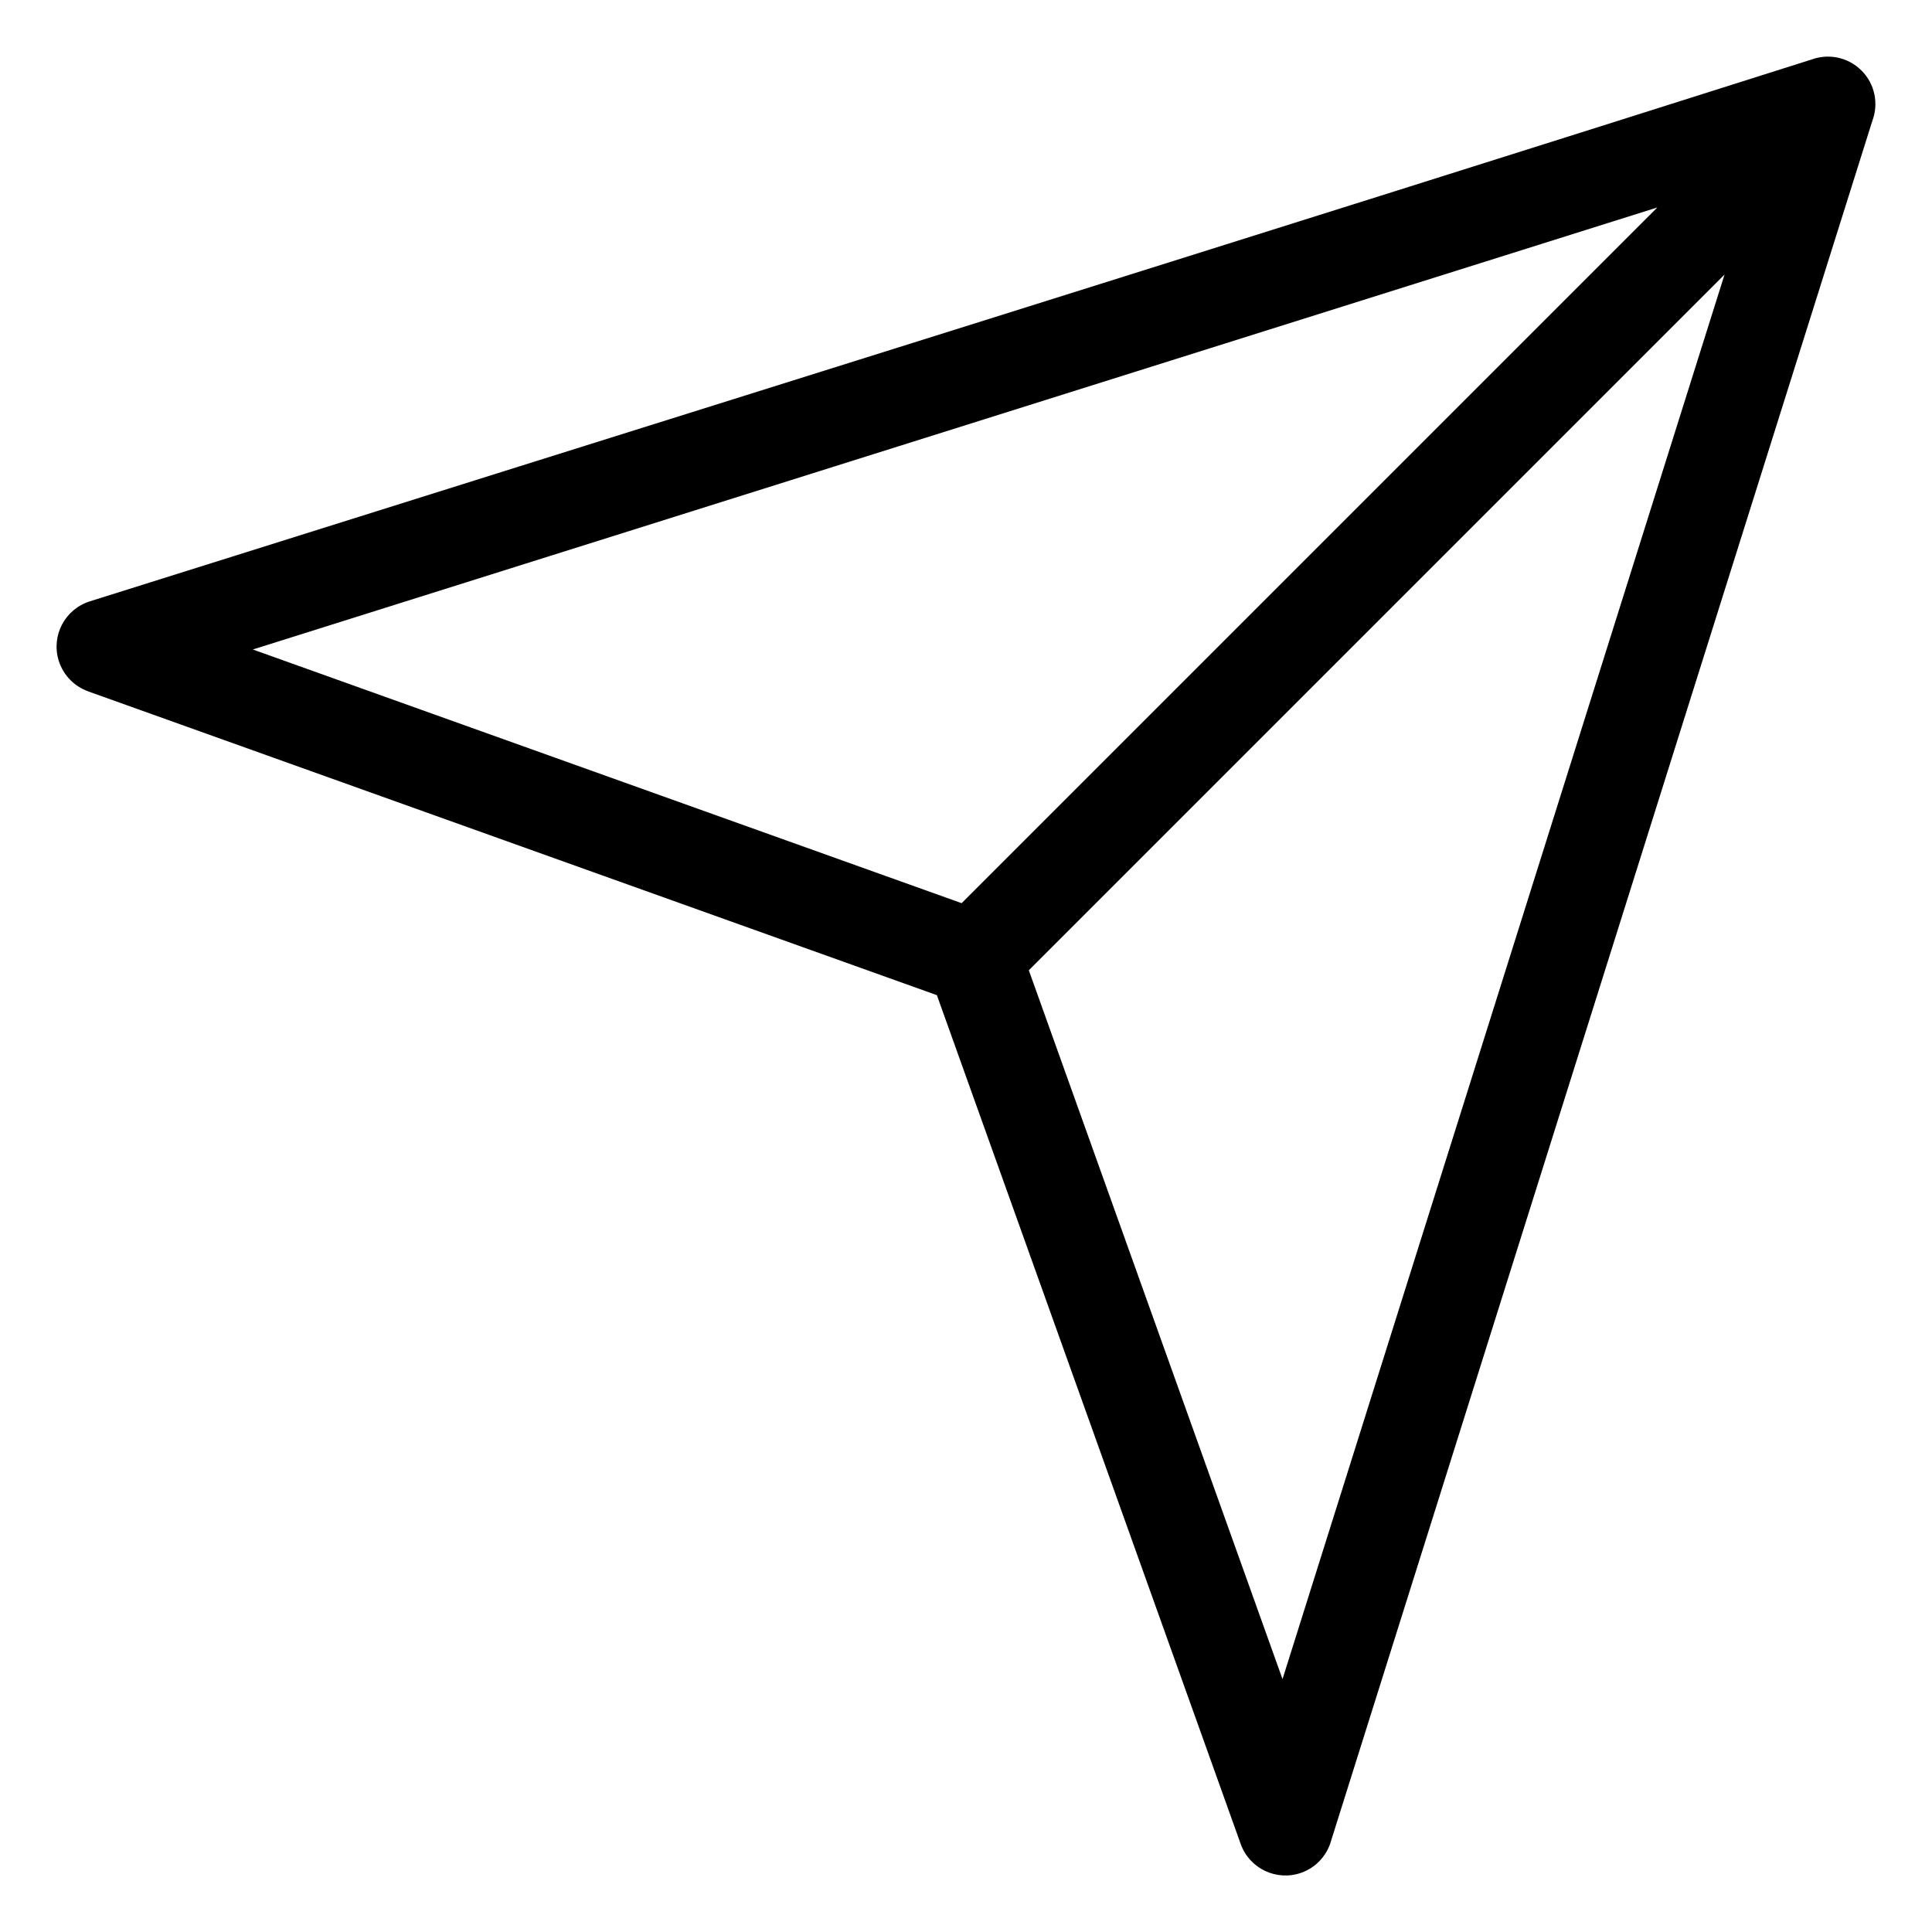
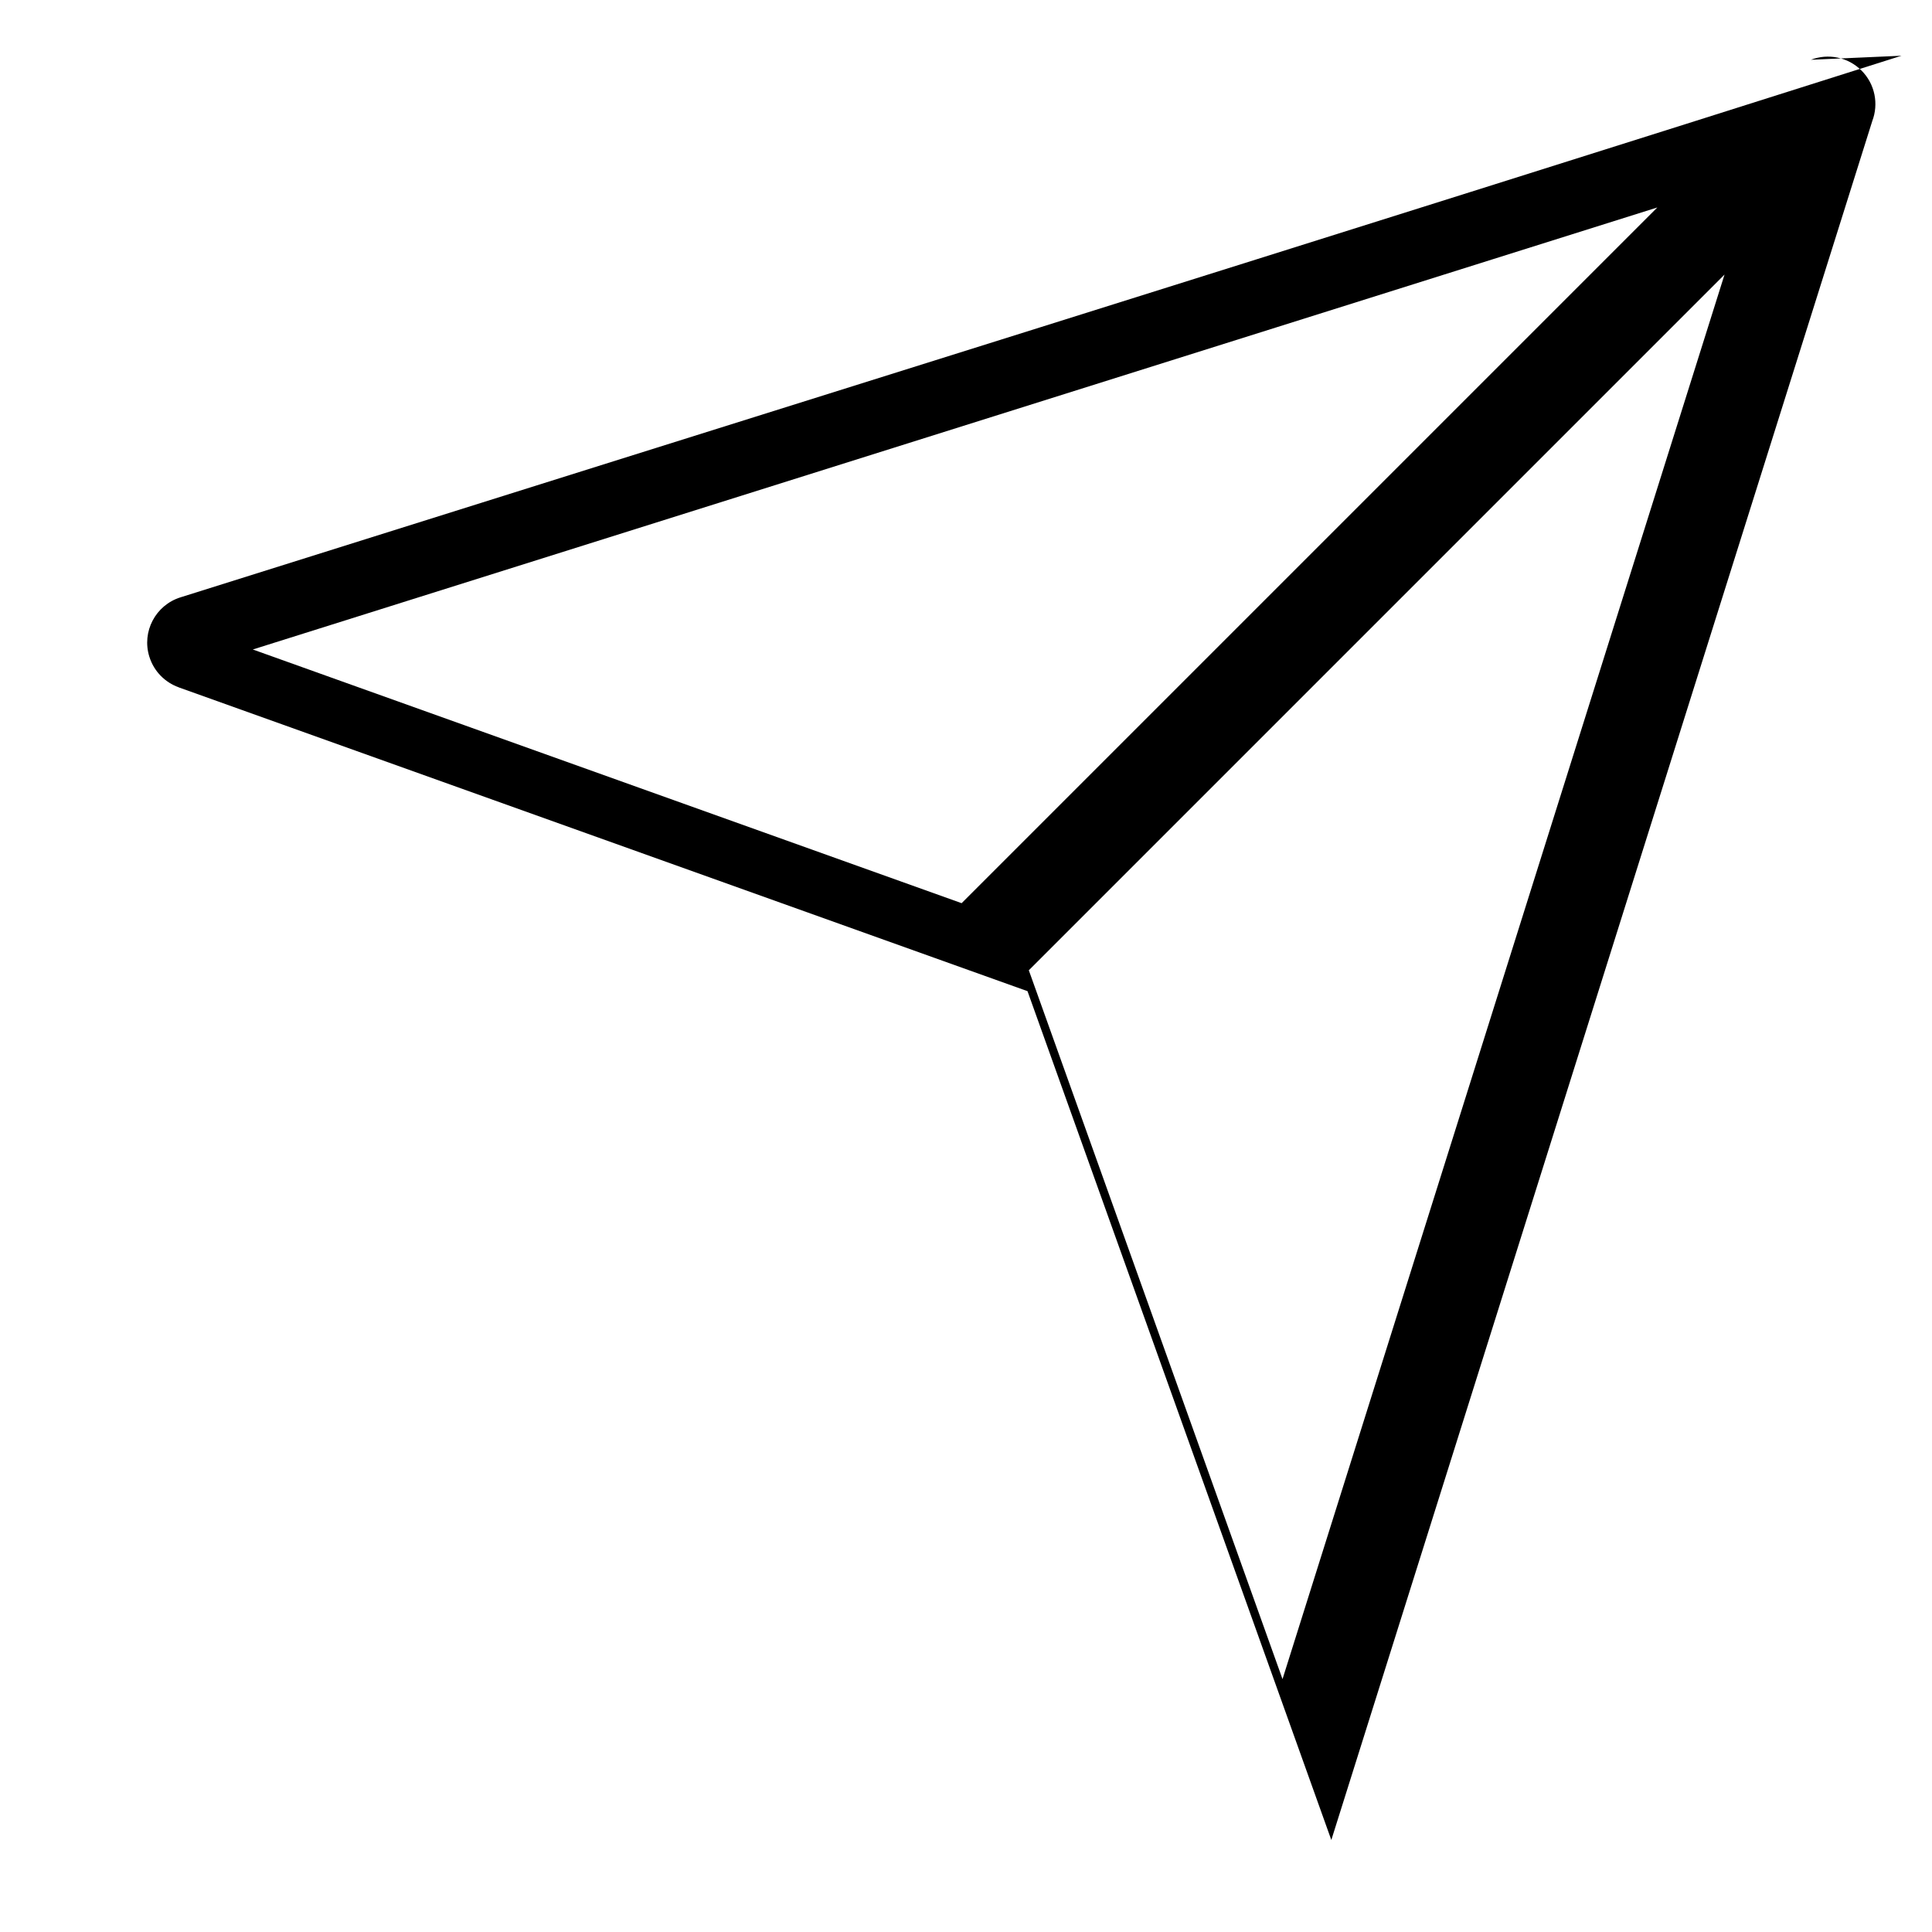
<svg xmlns="http://www.w3.org/2000/svg" fill="#000000" width="800px" height="800px" version="1.1" viewBox="144 144 512 512">
-   <path d="m416.65 401.14 67.23 187.84 117.14-372.22-184.38 184.38zm166.59-202.17-372.24 117.15 187.84 67.23 184.38-184.38zm40.672-39.133c4.504-1.723 9.777-0.77 13.406 2.856 3.613 3.613 4.566 8.887 2.856 13.375l-143.36 455.55c-1.027 3.883-3.883 7.227-7.949 8.676-6.543 2.328-13.738-1.09-16.066-7.617l-80.516-224.95-224.95-80.516v-0.016c-3.582-1.285-6.543-4.172-7.769-8.102-2.07-6.621 1.633-13.664 8.254-15.734 152.01-47.836 304.19-95.344 456.08-143.53z" />
+   <path d="m416.65 401.14 67.23 187.84 117.14-372.22-184.38 184.38zm166.59-202.17-372.24 117.15 187.84 67.23 184.38-184.38zm40.672-39.133c4.504-1.723 9.777-0.77 13.406 2.856 3.613 3.613 4.566 8.887 2.856 13.375l-143.36 455.55l-80.516-224.95-224.95-80.516v-0.016c-3.582-1.285-6.543-4.172-7.769-8.102-2.07-6.621 1.633-13.664 8.254-15.734 152.01-47.836 304.19-95.344 456.08-143.53z" />
</svg>